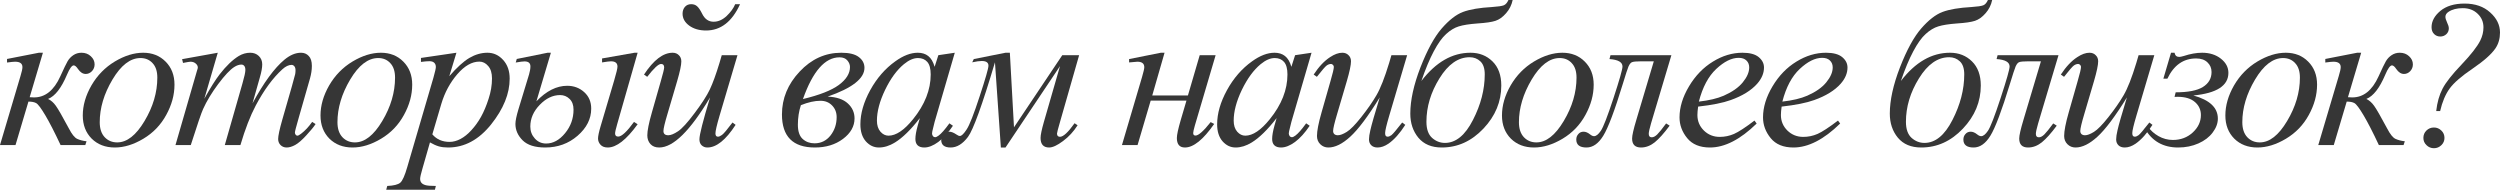
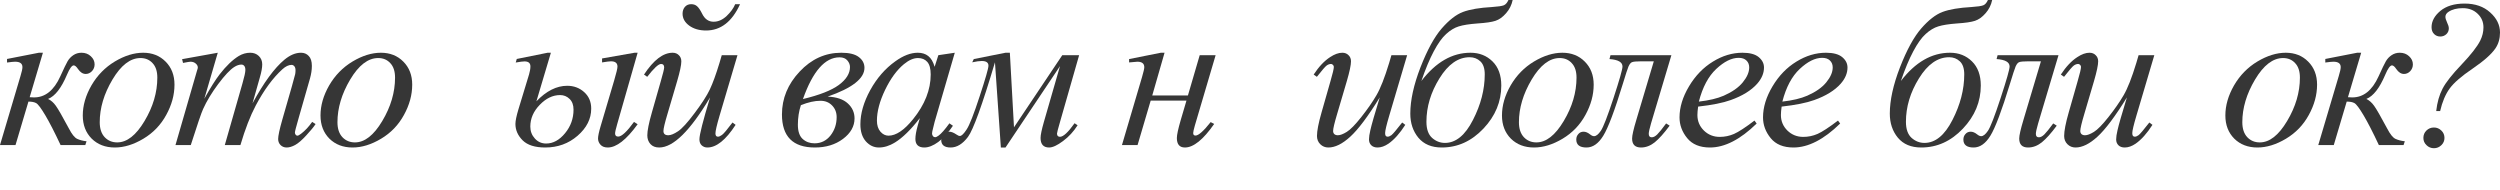
<svg xmlns="http://www.w3.org/2000/svg" width="896" height="68" viewBox="0 0 896 68" fill="none">
  <path d="M2.52 21.131L13.933 18.901H15.379L10.635 34.841C11.549 34.89 12.068 34.914 12.192 34.914C16.194 34.914 19.331 32.404 21.604 27.383C22.864 24.604 23.741 22.788 24.235 21.936C24.754 21.058 25.433 20.339 26.273 19.779C27.138 19.194 28.114 18.901 29.201 18.901C30.535 18.901 31.646 19.315 32.536 20.144C33.45 20.973 33.907 21.948 33.907 23.069C33.907 24.019 33.586 24.836 32.943 25.518C32.301 26.176 31.56 26.505 30.72 26.505C29.682 26.505 28.756 25.908 27.941 24.714C27.372 23.861 26.866 23.434 26.421 23.434C25.754 23.434 24.951 24.543 24.013 26.761C21.987 31.563 19.726 34.463 17.231 35.462C18.294 35.974 19.22 36.791 20.011 37.912C20.826 39.033 22.395 41.763 24.717 46.101C25.754 48.1 26.73 49.318 27.644 49.757C28.583 50.196 29.707 50.488 31.016 50.634L30.572 51.987H21.715C19.566 47.405 17.738 43.847 16.231 41.312C14.724 38.777 13.637 37.327 12.97 36.961C12.328 36.596 11.401 36.413 10.191 36.413L5.559 51.987H0L7.337 27.273C7.807 25.738 8.041 24.665 8.041 24.056C8.041 22.764 7.164 22.118 5.41 22.118C4.867 22.118 3.903 22.216 2.52 22.411V21.131Z" fill="#363636" />
  <path d="M62.537 30.344C62.537 34 61.549 37.619 59.572 41.202C57.621 44.785 54.891 47.624 51.383 49.72C47.875 51.816 44.465 52.864 41.155 52.864C37.771 52.864 35.004 51.804 32.854 49.684C30.73 47.539 29.668 44.773 29.668 41.385C29.668 37.802 30.705 34.207 32.78 30.6C34.88 26.993 37.672 24.141 41.155 22.045C44.663 19.949 48.048 18.901 51.309 18.901C54.57 18.901 57.25 19.961 59.35 22.082C61.474 24.202 62.537 26.956 62.537 30.344ZM56.385 27.822C56.385 25.555 55.817 23.824 54.681 22.63C53.569 21.412 52.124 20.802 50.345 20.802C46.714 20.802 43.366 23.373 40.303 28.516C37.264 33.634 35.745 38.728 35.745 43.798C35.745 46.113 36.338 47.905 37.524 49.172C38.709 50.415 40.204 51.037 42.007 51.037C45.491 51.037 48.752 48.49 51.79 43.396C54.854 38.277 56.385 33.086 56.385 27.822Z" fill="#363636" />
  <path d="M78.049 18.901L73.231 35.389C75.381 31.514 77.209 28.601 78.716 26.652C81.063 23.629 83.348 21.436 85.571 20.071C86.88 19.291 88.252 18.901 89.684 18.901C90.92 18.901 91.945 19.291 92.76 20.071C93.575 20.851 93.983 21.85 93.983 23.069C93.983 24.263 93.699 25.823 93.131 27.748L90.5 37.034C94.527 29.601 98.343 24.385 101.95 21.387C103.951 19.73 105.928 18.901 107.879 18.901C109.016 18.901 109.942 19.291 110.659 20.071C111.4 20.826 111.77 22.009 111.77 23.617C111.77 25.031 111.548 26.53 111.103 28.114L107.027 42.336C106.138 45.431 105.693 47.149 105.693 47.49C105.693 47.831 105.804 48.124 106.026 48.368C106.175 48.538 106.372 48.624 106.619 48.624C106.866 48.624 107.299 48.392 107.916 47.929C109.325 46.857 110.646 45.443 111.881 43.688L113.104 44.456C112.487 45.431 111.387 46.771 109.806 48.477C108.25 50.184 106.916 51.341 105.804 51.95C104.692 52.56 103.667 52.864 102.728 52.864C101.864 52.864 101.135 52.572 100.542 51.987C99.974 51.402 99.69 50.683 99.69 49.83C99.69 48.66 100.196 46.308 101.209 42.774L104.581 31.039C105.347 28.333 105.755 26.834 105.804 26.542C105.878 26.079 105.915 25.628 105.915 25.189C105.915 24.58 105.779 24.105 105.508 23.763C105.211 23.422 104.878 23.252 104.507 23.252C103.47 23.252 102.37 23.776 101.209 24.824C97.8 27.919 94.613 32.257 91.648 37.839C89.697 41.519 87.869 46.235 86.164 51.987H80.569L86.905 29.869C87.597 27.48 87.943 25.884 87.943 25.08C87.943 24.422 87.807 23.934 87.535 23.617C87.263 23.3 86.93 23.142 86.535 23.142C85.719 23.142 84.855 23.434 83.941 24.019C82.459 24.97 80.544 27.005 78.197 30.125C75.875 33.244 74.071 36.23 72.787 39.082C72.169 40.422 70.699 44.724 68.377 51.987H62.892L70.637 25.226C70.81 24.763 70.897 24.422 70.897 24.202C70.897 23.666 70.65 23.191 70.156 22.776C69.662 22.338 69.032 22.118 68.266 22.118C67.945 22.118 67.055 22.265 65.598 22.557L65.264 21.204L78.049 18.901Z" fill="#363636" />
  <path d="M147.737 30.344C147.737 34 146.749 37.619 144.773 41.202C142.821 44.785 140.091 47.624 136.583 49.72C133.075 51.816 129.666 52.864 126.356 52.864C122.971 52.864 120.204 51.804 118.055 49.684C115.93 47.539 114.868 44.773 114.868 41.385C114.868 37.802 115.906 34.207 117.981 30.6C120.081 26.993 122.872 24.141 126.356 22.045C129.864 19.949 133.248 18.901 136.509 18.901C139.77 18.901 142.451 19.961 144.551 22.082C146.675 24.202 147.737 26.956 147.737 30.344ZM141.586 27.822C141.586 25.555 141.018 23.824 139.881 22.63C138.77 21.412 137.325 20.802 135.546 20.802C131.914 20.802 128.567 23.373 125.503 28.516C122.465 33.634 120.945 38.728 120.945 43.798C120.945 46.113 121.538 47.905 122.724 49.172C123.91 50.415 125.405 51.037 127.208 51.037C130.691 51.037 133.952 48.49 136.991 43.396C140.054 38.277 141.586 33.086 141.586 27.822Z" fill="#363636" />
-   <path d="M163.583 18.901L161.026 27.31C163.719 24.19 166.115 22.009 168.215 20.766C170.339 19.523 172.501 18.901 174.7 18.901C176.899 18.901 178.776 19.766 180.332 21.497C181.889 23.203 182.667 25.433 182.667 28.187C182.667 33.549 180.456 39.009 176.034 44.566C171.612 50.098 166.461 52.864 160.581 52.864C159.346 52.864 158.247 52.73 157.283 52.462C156.344 52.194 155.282 51.719 154.096 51.037L151.391 60.469C150.848 62.321 150.576 63.528 150.576 64.088C150.576 64.624 150.712 65.075 150.984 65.441C151.28 65.831 151.749 66.123 152.392 66.318C153.034 66.538 154.306 66.647 156.209 66.647L155.875 68H138.421L138.792 66.647C141.089 66.55 142.646 66.16 143.461 65.477C144.252 64.795 145.092 62.906 145.981 59.811L155.356 27.785C155.924 25.762 156.209 24.507 156.209 24.019C156.209 23.361 156.011 22.849 155.616 22.484C155.245 22.118 154.665 21.936 153.874 21.936C153.158 21.936 152.157 22.021 150.872 22.191V20.766L163.583 18.901ZM154.949 48.148C156.48 49.952 158.543 50.854 161.137 50.854C162.422 50.854 163.731 50.5 165.065 49.794C166.399 49.087 167.696 48.039 168.956 46.65C170.241 45.26 171.389 43.664 172.402 41.86C173.415 40.032 174.317 37.888 175.107 35.426C175.923 32.964 176.33 30.527 176.33 28.114C176.33 26.164 175.873 24.677 174.959 23.654C174.07 22.606 173.02 22.082 171.809 22.082C169.141 22.082 166.498 23.593 163.879 26.615C161.285 29.637 159.383 33.171 158.173 37.217L154.949 48.148Z" fill="#363636" />
  <path d="M192.25 36.303C195.807 32.599 199.488 30.746 203.293 30.746C205.664 30.746 207.69 31.502 209.37 33.013C211.05 34.524 211.89 36.498 211.89 38.935C211.89 42.591 210.259 45.833 206.998 48.66C203.762 51.463 199.896 52.864 195.4 52.864C191.743 52.864 189.051 52.011 187.321 50.305C185.592 48.575 184.727 46.613 184.727 44.419C184.727 43.323 185.086 41.58 185.802 39.191L189.619 26.652C189.94 25.555 190.101 24.604 190.101 23.8C190.101 22.606 189.397 22.009 187.988 22.009C187.396 22.009 186.346 22.143 184.839 22.411L185.209 21.131L196.252 18.901H197.438L192.25 36.303ZM200.736 34.073C198.117 34.073 195.684 35.243 193.436 37.583C191.188 39.898 190.064 42.494 190.064 45.37C190.064 47.027 190.607 48.453 191.694 49.647C192.781 50.842 194.127 51.439 195.733 51.439C198.228 51.439 200.489 50.208 202.515 47.746C204.54 45.285 205.553 42.469 205.553 39.301C205.553 37.644 205.084 36.364 204.145 35.462C203.206 34.536 202.07 34.073 200.736 34.073ZM228.528 18.901L221.191 44.529C220.697 46.235 220.45 47.332 220.45 47.819C220.45 48.575 220.821 48.953 221.562 48.953C222.797 48.953 224.687 47.198 227.231 43.688L228.528 44.529C224.502 50.086 220.932 52.864 217.819 52.864C216.683 52.864 215.818 52.535 215.225 51.877C214.632 51.219 214.336 50.476 214.336 49.647C214.336 48.794 214.644 47.32 215.262 45.224L220.117 28.845C220.907 26.164 221.302 24.507 221.302 23.873C221.302 22.606 220.524 21.972 218.968 21.972C218.424 21.972 217.362 22.106 215.781 22.374V20.948L227.417 18.901H228.528Z" fill="#363636" />
  <path d="M263.495 1.499H265.237C262.371 7.787 258.307 10.931 253.045 10.931C250.624 10.931 248.611 10.346 247.005 9.176C245.424 8.006 244.633 6.581 244.633 4.899C244.633 3.948 244.905 3.144 245.448 2.486C246.017 1.828 246.77 1.499 247.709 1.499C248.573 1.499 249.278 1.743 249.821 2.23C250.389 2.718 250.995 3.607 251.637 4.899C252.576 6.824 253.947 7.787 255.75 7.787C257.405 7.787 258.962 7.105 260.419 5.74C261.877 4.351 262.902 2.937 263.495 1.499ZM264.31 19.779L257.862 41.568C256.899 44.834 256.417 46.918 256.417 47.819C256.417 48.599 256.714 48.989 257.307 48.989C257.702 48.989 258.184 48.782 258.752 48.368C259.345 47.953 260.605 46.467 262.532 43.907L263.643 44.748C260.135 50.159 256.763 52.864 253.527 52.864C252.736 52.864 252.057 52.609 251.489 52.097C250.945 51.585 250.673 50.866 250.673 49.94C250.673 48.307 251.946 43.298 254.49 34.914C247.375 46.881 241.298 52.864 236.258 52.864C234.9 52.864 233.85 52.45 233.109 51.621C232.367 50.793 231.997 49.757 231.997 48.514C231.997 46.832 232.54 44.102 233.627 40.325L236.851 29.028C237.642 26.298 238.037 24.677 238.037 24.166C238.037 23.337 237.666 22.923 236.925 22.923C235.987 22.923 234.331 24.458 231.96 27.529L230.811 26.725C234.245 21.509 237.666 18.901 241.076 18.901C241.99 18.901 242.731 19.194 243.299 19.779C243.892 20.339 244.188 21.082 244.188 22.009C244.188 23.3 243.694 25.64 242.706 29.028L239.223 40.837C238.259 44.054 237.778 46.089 237.778 46.942C237.778 47.966 238.358 48.477 239.519 48.477C240.409 48.477 241.57 48.002 243.003 47.052C244.436 46.101 246.424 43.92 248.969 40.508C251.538 37.095 253.354 34.268 254.416 32.026C255.478 29.784 256.627 26.627 257.862 22.557L258.678 19.779H264.31Z" fill="#363636" />
  <path d="M296.631 34.621C299.843 34.768 302.251 35.584 303.857 37.071C305.463 38.533 306.266 40.325 306.266 42.445C306.266 45.272 304.882 47.722 302.115 49.794C299.373 51.841 296.013 52.864 292.036 52.864C284.18 52.864 280.252 48.916 280.252 41.019C280.252 35.267 282.364 30.149 286.589 25.665C290.813 21.156 295.791 18.901 301.523 18.901C304.364 18.901 306.451 19.413 307.785 20.437C309.144 21.46 309.823 22.752 309.823 24.312C309.823 28.138 305.426 31.575 296.631 34.621ZM287.775 35.499C293.679 34.085 297.965 32.404 300.633 30.454C303.301 28.48 304.635 26.335 304.635 24.019C304.635 23.191 304.327 22.411 303.709 21.68C303.091 20.924 302.152 20.546 300.893 20.546C295.68 20.546 291.307 25.53 287.775 35.499ZM287.033 37.693C286.317 39.886 285.959 42.226 285.959 44.712C285.959 47.052 286.527 48.745 287.663 49.794C288.824 50.842 290.245 51.366 291.925 51.366C294.247 51.366 296.149 50.439 297.632 48.587C299.114 46.71 299.855 44.505 299.855 41.97C299.855 40.312 299.312 38.923 298.225 37.802C297.138 36.681 295.754 36.12 294.074 36.12C291.974 36.12 289.627 36.644 287.033 37.693Z" fill="#363636" />
  <path d="M342.196 18.901L334.97 43.688L334.155 47.015C334.08 47.332 334.043 47.6 334.043 47.819C334.043 48.209 334.167 48.55 334.414 48.843C334.612 49.062 334.859 49.172 335.155 49.172C335.476 49.172 335.896 48.977 336.415 48.587C337.379 47.88 338.663 46.418 340.269 44.2L341.529 45.077C339.824 47.612 338.07 49.55 336.267 50.89C334.463 52.206 332.796 52.864 331.264 52.864C330.202 52.864 329.399 52.596 328.855 52.06C328.337 51.548 328.077 50.793 328.077 49.794C328.077 48.599 328.349 47.027 328.892 45.077L329.671 42.336C326.435 46.503 323.458 49.416 320.74 51.073C318.788 52.267 316.874 52.864 314.996 52.864C313.193 52.864 311.636 52.133 310.327 50.671C309.018 49.184 308.363 47.149 308.363 44.566C308.363 40.69 309.537 36.608 311.884 32.318C314.255 28.004 317.257 24.556 320.888 21.972C323.729 19.925 326.41 18.901 328.93 18.901C330.437 18.901 331.684 19.291 332.672 20.071C333.685 20.851 334.451 22.143 334.97 23.946L336.304 19.779L342.196 18.901ZM329.004 20.802C327.423 20.802 325.743 21.533 323.964 22.996C321.444 25.067 319.196 28.138 317.22 32.209C315.268 36.279 314.292 39.959 314.292 43.249C314.292 44.907 314.712 46.223 315.552 47.198C316.392 48.148 317.356 48.624 318.443 48.624C321.135 48.624 324.063 46.662 327.225 42.738C331.449 37.522 333.562 32.172 333.562 26.688C333.562 24.616 333.154 23.118 332.339 22.191C331.524 21.265 330.412 20.802 329.004 20.802Z" fill="#363636" />
  <path d="M348.999 21.168L360.376 18.901H361.932L363.414 45.626L380.72 19.779H386.76L379.905 43.725C379.188 46.186 378.83 47.563 378.83 47.856C378.83 48.636 379.188 49.026 379.905 49.026C381.09 49.026 382.832 47.405 385.13 44.163L386.204 44.895C384.796 47.137 383.054 49.026 380.979 50.561C378.929 52.097 377.274 52.864 376.014 52.864C373.963 52.864 372.938 51.719 372.938 49.428C372.938 48.404 373.333 46.503 374.124 43.725L379.905 23.69L360.376 52.864H358.708L356.596 22.338C352.05 37.595 348.826 46.503 346.924 49.062C345.022 51.597 342.947 52.864 340.699 52.864C338.451 52.864 337.327 51.95 337.327 50.123C337.327 49.318 337.623 48.636 338.216 48.075C338.784 47.49 339.464 47.198 340.254 47.198C340.946 47.198 341.798 47.539 342.811 48.221C343.28 48.563 343.688 48.733 344.034 48.733C344.627 48.733 345.43 47.953 346.443 46.394C347.48 44.834 349.036 40.873 351.112 34.512C353.212 28.126 354.262 24.47 354.262 23.544C354.262 22.423 353.459 21.862 351.853 21.862C350.988 21.862 349.852 22.021 348.444 22.338L348.999 21.168Z" fill="#363636" />
  <path d="M404.666 21.168L416.042 18.901H417.376L412.967 34.219H425.751L429.976 19.779H435.682L428.234 45.004C427.839 46.394 427.641 47.283 427.641 47.673C427.641 48.282 427.913 48.587 428.456 48.587C429.543 48.587 431.359 46.978 433.904 43.761L435.164 44.419C431.236 50.05 427.74 52.864 424.677 52.864C422.75 52.864 421.786 51.731 421.786 49.465C421.786 48.343 422.256 46.174 423.194 42.957L425.232 36.047H412.411L407.705 51.987H402.109L409.298 27.639C409.842 25.786 410.113 24.604 410.113 24.093C410.113 22.776 409.286 22.118 407.631 22.118C407.235 22.118 406.247 22.204 404.666 22.374V21.168Z" fill="#363636" />
-   <path d="M470.056 18.901L462.83 43.688L462.015 47.015C461.941 47.332 461.904 47.6 461.904 47.819C461.904 48.209 462.027 48.55 462.274 48.843C462.472 49.062 462.719 49.172 463.015 49.172C463.337 49.172 463.757 48.977 464.275 48.587C465.239 47.88 466.523 46.418 468.129 44.2L469.389 45.077C467.685 47.612 465.931 49.55 464.127 50.89C462.324 52.206 460.656 52.864 459.124 52.864C458.062 52.864 457.259 52.596 456.716 52.06C456.197 51.548 455.938 50.793 455.938 49.794C455.938 48.599 456.209 47.027 456.753 45.077L457.531 42.336C454.295 46.503 451.318 49.416 448.6 51.073C446.649 52.267 444.734 52.864 442.857 52.864C441.053 52.864 439.497 52.133 438.187 50.671C436.878 49.184 436.223 47.149 436.223 44.566C436.223 40.69 437.397 36.608 439.744 32.318C442.115 28.004 445.117 24.556 448.749 21.972C451.59 19.925 454.27 18.901 456.79 18.901C458.297 18.901 459.544 19.291 460.533 20.071C461.546 20.851 462.311 22.143 462.83 23.946L464.164 19.779L470.056 18.901ZM456.864 20.802C455.283 20.802 453.603 21.533 451.824 22.996C449.304 25.067 447.056 28.138 445.08 32.209C443.128 36.279 442.153 39.959 442.153 43.249C442.153 44.907 442.572 46.223 443.412 47.198C444.252 48.148 445.216 48.624 446.303 48.624C448.996 48.624 451.923 46.662 455.085 42.738C459.31 37.522 461.422 32.172 461.422 26.688C461.422 24.616 461.014 23.118 460.199 22.191C459.384 21.265 458.272 20.802 456.864 20.802Z" fill="#363636" />
  <path d="M504.319 19.779L497.871 41.568C496.907 44.809 496.426 46.857 496.426 47.71C496.426 48.148 496.5 48.477 496.648 48.697C496.821 48.892 497.043 48.989 497.315 48.989C497.735 48.989 498.192 48.806 498.686 48.441C499.205 48.051 500.49 46.54 502.54 43.907L503.652 44.748C501.7 47.795 499.699 50.037 497.649 51.475C496.29 52.401 494.98 52.864 493.721 52.864C492.757 52.864 492.004 52.596 491.46 52.06C490.917 51.524 490.645 50.829 490.645 49.976C490.645 49.148 490.805 48.051 491.127 46.686C491.522 44.882 492.646 40.958 494.499 34.914C490.299 41.714 486.779 46.406 483.938 48.989C481.121 51.573 478.503 52.864 476.082 52.864C474.945 52.864 473.982 52.475 473.191 51.695C472.401 50.915 472.005 49.928 472.005 48.733C472.005 46.905 472.549 44.102 473.636 40.325L476.86 29.028C477.65 26.323 478.046 24.641 478.046 23.983C478.046 23.69 477.934 23.447 477.712 23.252C477.514 23.032 477.292 22.923 477.045 22.923C476.526 22.923 476.007 23.105 475.489 23.471C474.97 23.837 473.796 25.189 471.968 27.529L470.82 26.725C472.672 23.898 474.636 21.814 476.712 20.473C478.293 19.425 479.75 18.901 481.084 18.901C481.998 18.901 482.739 19.194 483.308 19.779C483.901 20.339 484.197 21.07 484.197 21.972C484.197 23.288 483.703 25.64 482.715 29.028L479.231 40.837C478.268 44.054 477.786 46.089 477.786 46.942C477.786 47.405 477.934 47.783 478.231 48.075C478.552 48.343 478.972 48.477 479.491 48.477C480.306 48.477 481.368 48.075 482.678 47.271C483.987 46.467 485.729 44.688 487.903 41.933C490.101 39.155 491.905 36.559 493.313 34.146C494.746 31.709 496.265 27.846 497.871 22.557L498.686 19.779H504.319Z" fill="#363636" />
  <path d="M540.619 0H542.139C541.768 1.804 540.978 3.388 539.767 4.753C538.581 6.118 537.321 7.019 535.987 7.458C534.678 7.897 532.516 8.214 529.502 8.409C526.562 8.628 524.327 8.981 522.795 9.469C521.288 9.932 519.794 10.834 518.311 12.174C516.854 13.49 515.371 15.562 513.865 18.389C512.358 21.216 510.875 24.763 509.418 29.028C514.606 22.277 520.473 18.901 527.02 18.901C530.182 18.901 532.813 19.937 534.913 22.009C537.013 24.08 538.062 26.956 538.062 30.637C538.062 36.437 535.926 41.592 531.652 46.101C527.378 50.61 522.4 52.864 516.718 52.864C513.086 52.864 510.295 51.695 508.343 49.355C506.416 47.015 505.453 44.139 505.453 40.727C505.453 35.95 506.663 30.429 509.084 24.166C511.53 17.902 514.062 13.259 516.681 10.237C519.324 7.19 521.881 5.204 524.352 4.277C526.847 3.351 530.293 2.766 534.69 2.523C536.864 2.376 538.285 2.169 538.952 1.901C539.619 1.633 540.175 0.999 540.619 0ZM526.723 20.51C522.622 20.51 519.015 23.032 515.903 28.077C512.79 33.098 511.233 38.29 511.233 43.652C511.233 46.284 511.913 48.209 513.272 49.428C514.63 50.622 516.162 51.219 517.867 51.219C521.77 51.219 525.117 48.477 527.909 42.993C530.725 37.51 532.133 32.062 532.133 26.652C532.133 24.507 531.602 22.947 530.54 21.972C529.502 20.997 528.23 20.51 526.723 20.51Z" fill="#363636" />
  <path d="M571.176 30.344C571.176 34 570.188 37.619 568.212 41.202C566.26 44.785 563.53 47.624 560.022 49.72C556.514 51.816 553.105 52.864 549.795 52.864C546.41 52.864 543.643 51.804 541.494 49.684C539.369 47.539 538.307 44.773 538.307 41.385C538.307 37.802 539.345 34.207 541.42 30.6C543.52 26.993 546.311 24.141 549.795 22.045C553.303 19.949 556.687 18.901 559.948 18.901C563.209 18.901 565.89 19.961 567.99 22.082C570.114 24.202 571.176 26.956 571.176 30.344ZM565.025 27.822C565.025 25.555 564.457 23.824 563.32 22.63C562.209 21.412 560.763 20.802 558.985 20.802C555.353 20.802 552.006 23.373 548.942 28.516C545.904 33.634 544.384 38.728 544.384 43.798C544.384 46.113 544.977 47.905 546.163 49.172C547.349 50.415 548.844 51.037 550.647 51.037C554.13 51.037 557.391 48.49 560.43 43.396C563.493 38.277 565.025 33.086 565.025 27.822Z" fill="#363636" />
  <path d="M577.202 19.779H599.028L591.728 44.237C591.184 46.113 590.913 47.356 590.913 47.966C590.913 48.794 591.271 49.209 591.987 49.209C592.605 49.209 593.26 48.867 593.951 48.185C594.668 47.478 595.73 46.162 597.138 44.237L598.398 45.041C596.397 47.746 594.618 49.733 593.062 51C591.506 52.243 589.863 52.864 588.133 52.864C586.009 52.864 584.947 51.792 584.947 49.647C584.947 48.55 585.453 46.32 586.466 42.957L592.728 21.972H588.282C586.478 21.972 585.342 22.082 584.872 22.301C584.428 22.496 584.02 23.008 583.65 23.837C583.304 24.665 582.624 26.749 581.611 30.088C578.696 39.642 576.362 45.833 574.608 48.66C572.878 51.463 570.877 52.864 568.605 52.864C566.159 52.864 564.936 51.914 564.936 50.013C564.936 49.233 565.183 48.575 565.677 48.039C566.146 47.478 566.777 47.198 567.567 47.198C568.308 47.198 569.086 47.527 569.902 48.185C570.42 48.599 570.89 48.806 571.31 48.806C572.051 48.806 572.854 48.173 573.718 46.905C574.608 45.638 576.127 41.726 578.276 35.17C580.426 28.614 581.5 24.836 581.5 23.837C581.5 22.277 579.944 21.387 576.831 21.168L577.202 19.779Z" fill="#363636" />
  <path d="M608.611 38.204C608.438 39.423 608.352 40.434 608.352 41.239C608.352 43.408 609.13 45.26 610.686 46.796C612.243 48.307 614.132 49.062 616.356 49.062C618.135 49.062 619.839 48.709 621.47 48.002C623.125 47.271 625.57 45.675 628.807 43.213L629.585 44.273C623.73 50.001 618.147 52.864 612.835 52.864C609.229 52.864 606.511 51.743 604.683 49.501C602.855 47.259 601.941 44.785 601.941 42.08C601.941 38.448 603.077 34.731 605.35 30.929C607.623 27.127 610.476 24.178 613.91 22.082C617.344 19.961 620.877 18.901 624.508 18.901C627.127 18.901 629.066 19.425 630.326 20.473C631.586 21.521 632.216 22.764 632.216 24.202C632.216 26.225 631.401 28.163 629.77 30.015C627.621 32.428 624.459 34.378 620.284 35.864C617.517 36.864 613.626 37.644 608.611 38.204ZM608.87 36.413C612.527 35.999 615.503 35.292 617.801 34.292C620.84 32.952 623.112 31.356 624.619 29.503C626.151 27.627 626.917 25.847 626.917 24.166C626.917 23.142 626.583 22.313 625.916 21.68C625.274 21.046 624.348 20.729 623.137 20.729C620.617 20.729 617.937 22.057 615.096 24.714C612.28 27.346 610.204 31.246 608.87 36.413Z" fill="#363636" />
  <path d="M638.538 38.204C638.365 39.423 638.279 40.434 638.279 41.239C638.279 43.408 639.057 45.26 640.613 46.796C642.169 48.307 644.059 49.062 646.283 49.062C648.061 49.062 649.766 48.709 651.397 48.002C653.052 47.271 655.497 45.675 658.734 43.213L659.512 44.273C653.657 50.001 648.074 52.864 642.762 52.864C639.155 52.864 636.438 51.743 634.61 49.501C632.782 47.259 631.868 44.785 631.868 42.08C631.868 38.448 633.004 34.731 635.277 30.929C637.55 27.127 640.403 24.178 643.837 22.082C647.271 19.961 650.804 18.901 654.435 18.901C657.054 18.901 658.993 19.425 660.253 20.473C661.513 21.521 662.143 22.764 662.143 24.202C662.143 26.225 661.328 28.163 659.697 30.015C657.548 32.428 654.386 34.378 650.211 35.864C647.444 36.864 643.553 37.644 638.538 38.204ZM638.797 36.413C642.454 35.999 645.43 35.292 647.728 34.292C650.767 32.952 653.039 31.356 654.546 29.503C656.078 27.627 656.844 25.847 656.844 24.166C656.844 23.142 656.51 22.313 655.843 21.68C655.201 21.046 654.275 20.729 653.064 20.729C650.544 20.729 647.864 22.057 645.023 24.714C642.206 27.346 640.131 31.246 638.797 36.413Z" fill="#363636" />
  <path d="M712.473 0H713.993C713.622 1.804 712.832 3.388 711.621 4.753C710.435 6.118 709.175 7.019 707.841 7.458C706.532 7.897 704.37 8.214 701.356 8.409C698.416 8.628 696.181 8.981 694.649 9.469C693.142 9.932 691.648 10.834 690.165 12.174C688.708 13.49 687.225 15.562 685.718 18.389C684.211 21.216 682.729 24.763 681.272 29.028C686.46 22.277 692.327 18.901 698.874 18.901C702.036 18.901 704.667 19.937 706.767 22.009C708.866 24.08 709.916 26.956 709.916 30.637C709.916 36.437 707.78 41.592 703.506 46.101C699.232 50.61 694.254 52.864 688.572 52.864C684.94 52.864 682.149 51.695 680.197 49.355C678.27 47.015 677.307 44.139 677.307 40.727C677.307 35.95 678.517 30.429 680.938 24.166C683.384 17.902 685.916 13.259 688.535 10.237C691.178 7.19 693.735 5.204 696.205 4.277C698.701 3.351 702.147 2.766 706.544 2.523C708.718 2.376 710.139 2.169 710.806 1.901C711.473 1.633 712.029 0.999 712.473 0ZM698.577 20.51C694.476 20.51 690.869 23.032 687.757 28.077C684.644 33.098 683.087 38.29 683.087 43.652C683.087 46.284 683.767 48.209 685.125 49.428C686.484 50.622 688.016 51.219 689.721 51.219C693.624 51.219 696.971 48.477 699.763 42.993C702.579 37.51 703.987 32.062 703.987 26.652C703.987 24.507 703.456 22.947 702.394 21.972C701.356 20.997 700.084 20.51 698.577 20.51Z" fill="#363636" />
  <path d="M715.942 19.779H737.768L730.468 44.237C729.924 46.113 729.653 47.356 729.653 47.966C729.653 48.794 730.011 49.209 730.727 49.209C731.345 49.209 732 48.867 732.691 48.185C733.408 47.478 734.47 46.162 735.878 44.237L737.138 45.041C735.137 47.746 733.358 49.733 731.802 51C730.246 52.243 728.603 52.864 726.873 52.864C724.749 52.864 723.687 51.792 723.687 49.647C723.687 48.55 724.193 46.32 725.206 42.957L731.469 21.972H727.022C725.218 21.972 724.082 22.082 723.612 22.301C723.168 22.496 722.76 23.008 722.39 23.837C722.044 24.665 721.364 26.749 720.352 30.088C717.436 39.642 715.102 45.833 713.348 48.66C711.619 51.463 709.617 52.864 707.345 52.864C704.899 52.864 703.676 51.914 703.676 50.013C703.676 49.233 703.923 48.575 704.417 48.039C704.887 47.478 705.517 47.198 706.307 47.198C707.048 47.198 707.826 47.527 708.642 48.185C709.16 48.599 709.63 48.806 710.05 48.806C710.791 48.806 711.594 48.173 712.458 46.905C713.348 45.638 714.867 41.726 717.016 35.17C719.166 28.614 720.24 24.836 720.24 23.837C720.24 22.277 718.684 21.387 715.571 21.168L715.942 19.779Z" fill="#363636" />
  <path d="M772.105 19.779L765.657 41.568C764.694 44.809 764.212 46.857 764.212 47.71C764.212 48.148 764.286 48.477 764.434 48.697C764.607 48.892 764.829 48.989 765.101 48.989C765.521 48.989 765.978 48.806 766.472 48.441C766.991 48.051 768.276 46.54 770.326 43.907L771.438 44.748C769.486 47.795 767.485 50.037 765.435 51.475C764.076 52.401 762.767 52.864 761.507 52.864C760.543 52.864 759.79 52.596 759.246 52.06C758.703 51.524 758.431 50.829 758.431 49.976C758.431 49.148 758.592 48.051 758.913 46.686C759.308 44.882 760.432 40.958 762.285 34.914C758.085 41.714 754.565 46.406 751.724 48.989C748.907 51.573 746.289 52.864 743.868 52.864C742.731 52.864 741.768 52.475 740.977 51.695C740.187 50.915 739.792 49.928 739.792 48.733C739.792 46.905 740.335 44.102 741.422 40.325L744.646 29.028C745.436 26.323 745.832 24.641 745.832 23.983C745.832 23.69 745.721 23.447 745.498 23.252C745.301 23.032 745.078 22.923 744.831 22.923C744.312 22.923 743.794 23.105 743.275 23.471C742.756 23.837 741.583 25.189 739.755 27.529L738.606 26.725C740.459 23.898 742.423 21.814 744.498 20.473C746.079 19.425 747.536 18.901 748.87 18.901C749.784 18.901 750.526 19.194 751.094 19.779C751.687 20.339 751.983 21.07 751.983 21.972C751.983 23.288 751.489 25.64 750.501 29.028L747.018 40.837C746.054 44.054 745.572 46.089 745.572 46.942C745.572 47.405 745.721 47.783 746.017 48.075C746.338 48.343 746.758 48.477 747.277 48.477C748.092 48.477 749.154 48.075 750.464 47.271C751.773 46.467 753.515 44.688 755.689 41.933C757.888 39.155 759.691 36.559 761.099 34.146C762.532 31.709 764.051 27.846 765.657 22.557L766.472 19.779H772.105Z" fill="#363636" />
-   <path d="M778.093 18.901H779.353C779.551 19.9 780.107 20.4 781.021 20.4C781.367 20.4 781.91 20.29 782.651 20.071C785.023 19.291 787.222 18.901 789.247 18.901C791.915 18.901 794.151 19.608 795.955 21.021C797.758 22.435 798.66 24.129 798.66 26.103C798.66 30.71 794.472 33.415 786.098 34.219C791.952 35.828 794.88 38.594 794.88 42.518C794.88 44.2 794.262 45.857 793.027 47.49C791.817 49.123 790.112 50.427 787.913 51.402C785.715 52.377 783.294 52.864 780.65 52.864C775.265 52.864 771.275 50.586 768.681 46.028L769.941 45.48C770.731 46.723 771.942 47.819 773.572 48.77C775.203 49.696 776.932 50.159 778.76 50.159C781.552 50.159 783.924 49.27 785.875 47.49C787.827 45.687 788.803 43.603 788.803 41.239C788.803 39.362 788.086 37.802 786.653 36.559C785.22 35.316 783.145 34.695 780.428 34.695C780.181 34.695 779.823 34.707 779.353 34.731L779.761 33.086C784.208 33.086 787.456 32.452 789.507 31.185C791.582 29.893 792.619 28.102 792.619 25.811C792.619 24.422 792.125 23.264 791.137 22.338C790.174 21.412 788.827 20.948 787.098 20.948C782.528 20.948 779.094 23.361 776.796 28.187H775.351L778.093 18.901Z" fill="#363636" />
  <path d="M830.439 30.344C830.439 34 829.451 37.619 827.475 41.202C825.523 44.785 822.793 47.624 819.285 49.72C815.777 51.816 812.368 52.864 809.058 52.864C805.673 52.864 802.906 51.804 800.757 49.684C798.633 47.539 797.57 44.773 797.57 41.385C797.57 37.802 798.608 34.207 800.683 30.6C802.783 26.993 805.574 24.141 809.058 22.045C812.566 19.949 815.95 18.901 819.211 18.901C822.472 18.901 825.153 19.961 827.253 22.082C829.377 24.202 830.439 26.956 830.439 30.344ZM824.288 27.822C824.288 25.555 823.72 23.824 822.583 22.63C821.472 21.412 820.027 20.802 818.248 20.802C814.616 20.802 811.269 23.373 808.206 28.516C805.167 33.634 803.648 38.728 803.648 43.798C803.648 46.113 804.24 47.905 805.426 49.172C806.612 50.415 808.107 51.037 809.91 51.037C813.393 51.037 816.654 48.49 819.693 43.396C822.756 38.277 824.288 33.086 824.288 27.822Z" fill="#363636" />
  <path d="M833.389 21.131L844.803 18.901H846.248L841.505 34.841C842.419 34.89 842.937 34.914 843.061 34.914C847.063 34.914 850.2 32.404 852.473 27.383C853.733 24.604 854.61 22.788 855.104 21.936C855.623 21.058 856.302 20.339 857.142 19.779C858.007 19.194 858.983 18.901 860.07 18.901C861.404 18.901 862.516 19.315 863.405 20.144C864.319 20.973 864.776 21.948 864.776 23.069C864.776 24.019 864.455 24.836 863.813 25.518C863.17 26.176 862.429 26.505 861.589 26.505C860.552 26.505 859.625 25.908 858.81 24.714C858.242 23.861 857.735 23.434 857.291 23.434C856.624 23.434 855.821 24.543 854.882 26.761C852.856 31.563 850.596 34.463 848.101 35.462C849.163 35.974 850.089 36.791 850.88 37.912C851.695 39.033 853.264 41.763 855.586 46.101C856.624 48.1 857.599 49.318 858.513 49.757C859.452 50.196 860.576 50.488 861.886 50.634L861.441 51.987H852.584C850.435 47.405 848.607 43.847 847.1 41.312C845.593 38.777 844.506 37.327 843.839 36.961C843.197 36.596 842.271 36.413 841.06 36.413L836.428 51.987H830.869L838.207 27.273C838.676 25.738 838.911 24.665 838.911 24.056C838.911 22.764 838.034 22.118 836.28 22.118C835.736 22.118 834.773 22.216 833.389 22.411V21.131Z" fill="#363636" />
  <path d="M874.544 39.813H873.136C873.482 36.718 874.235 34.049 875.397 31.806C876.558 29.564 878.83 26.676 882.215 23.142C885.599 19.584 887.835 16.72 888.922 14.55C889.688 13.015 890.071 11.431 890.071 9.798C890.071 7.872 889.379 6.252 887.996 4.935C886.612 3.595 884.834 2.925 882.66 2.925C880.56 2.925 878.855 3.363 877.546 4.241C876.805 4.728 876.434 5.325 876.434 6.032C876.434 6.52 876.632 7.19 877.027 8.043C877.447 8.896 877.657 9.603 877.657 10.163C877.657 10.992 877.361 11.687 876.768 12.247C876.175 12.808 875.446 13.088 874.581 13.088C873.717 13.088 872.976 12.784 872.358 12.174C871.765 11.565 871.469 10.761 871.469 9.761C871.469 7.616 872.518 5.667 874.618 3.912C876.743 2.157 879.633 1.28 883.29 1.28C887.094 1.28 890.157 2.34 892.48 4.46C894.827 6.556 896 8.957 896 11.662C896 13.832 895.457 15.72 894.37 17.329C892.937 19.425 890.219 21.838 886.217 24.568C882.215 27.273 879.461 29.662 877.954 31.733C876.447 33.805 875.31 36.498 874.544 39.813ZM872.321 45.699C873.358 45.699 874.248 46.065 874.989 46.796C875.73 47.502 876.101 48.38 876.101 49.428C876.101 50.452 875.73 51.317 874.989 52.024C874.248 52.755 873.358 53.12 872.321 53.12C871.283 53.12 870.394 52.755 869.653 52.024C868.912 51.317 868.541 50.452 868.541 49.428C868.541 48.38 868.899 47.502 869.616 46.796C870.357 46.065 871.259 45.699 872.321 45.699Z" fill="#363636" />
</svg>